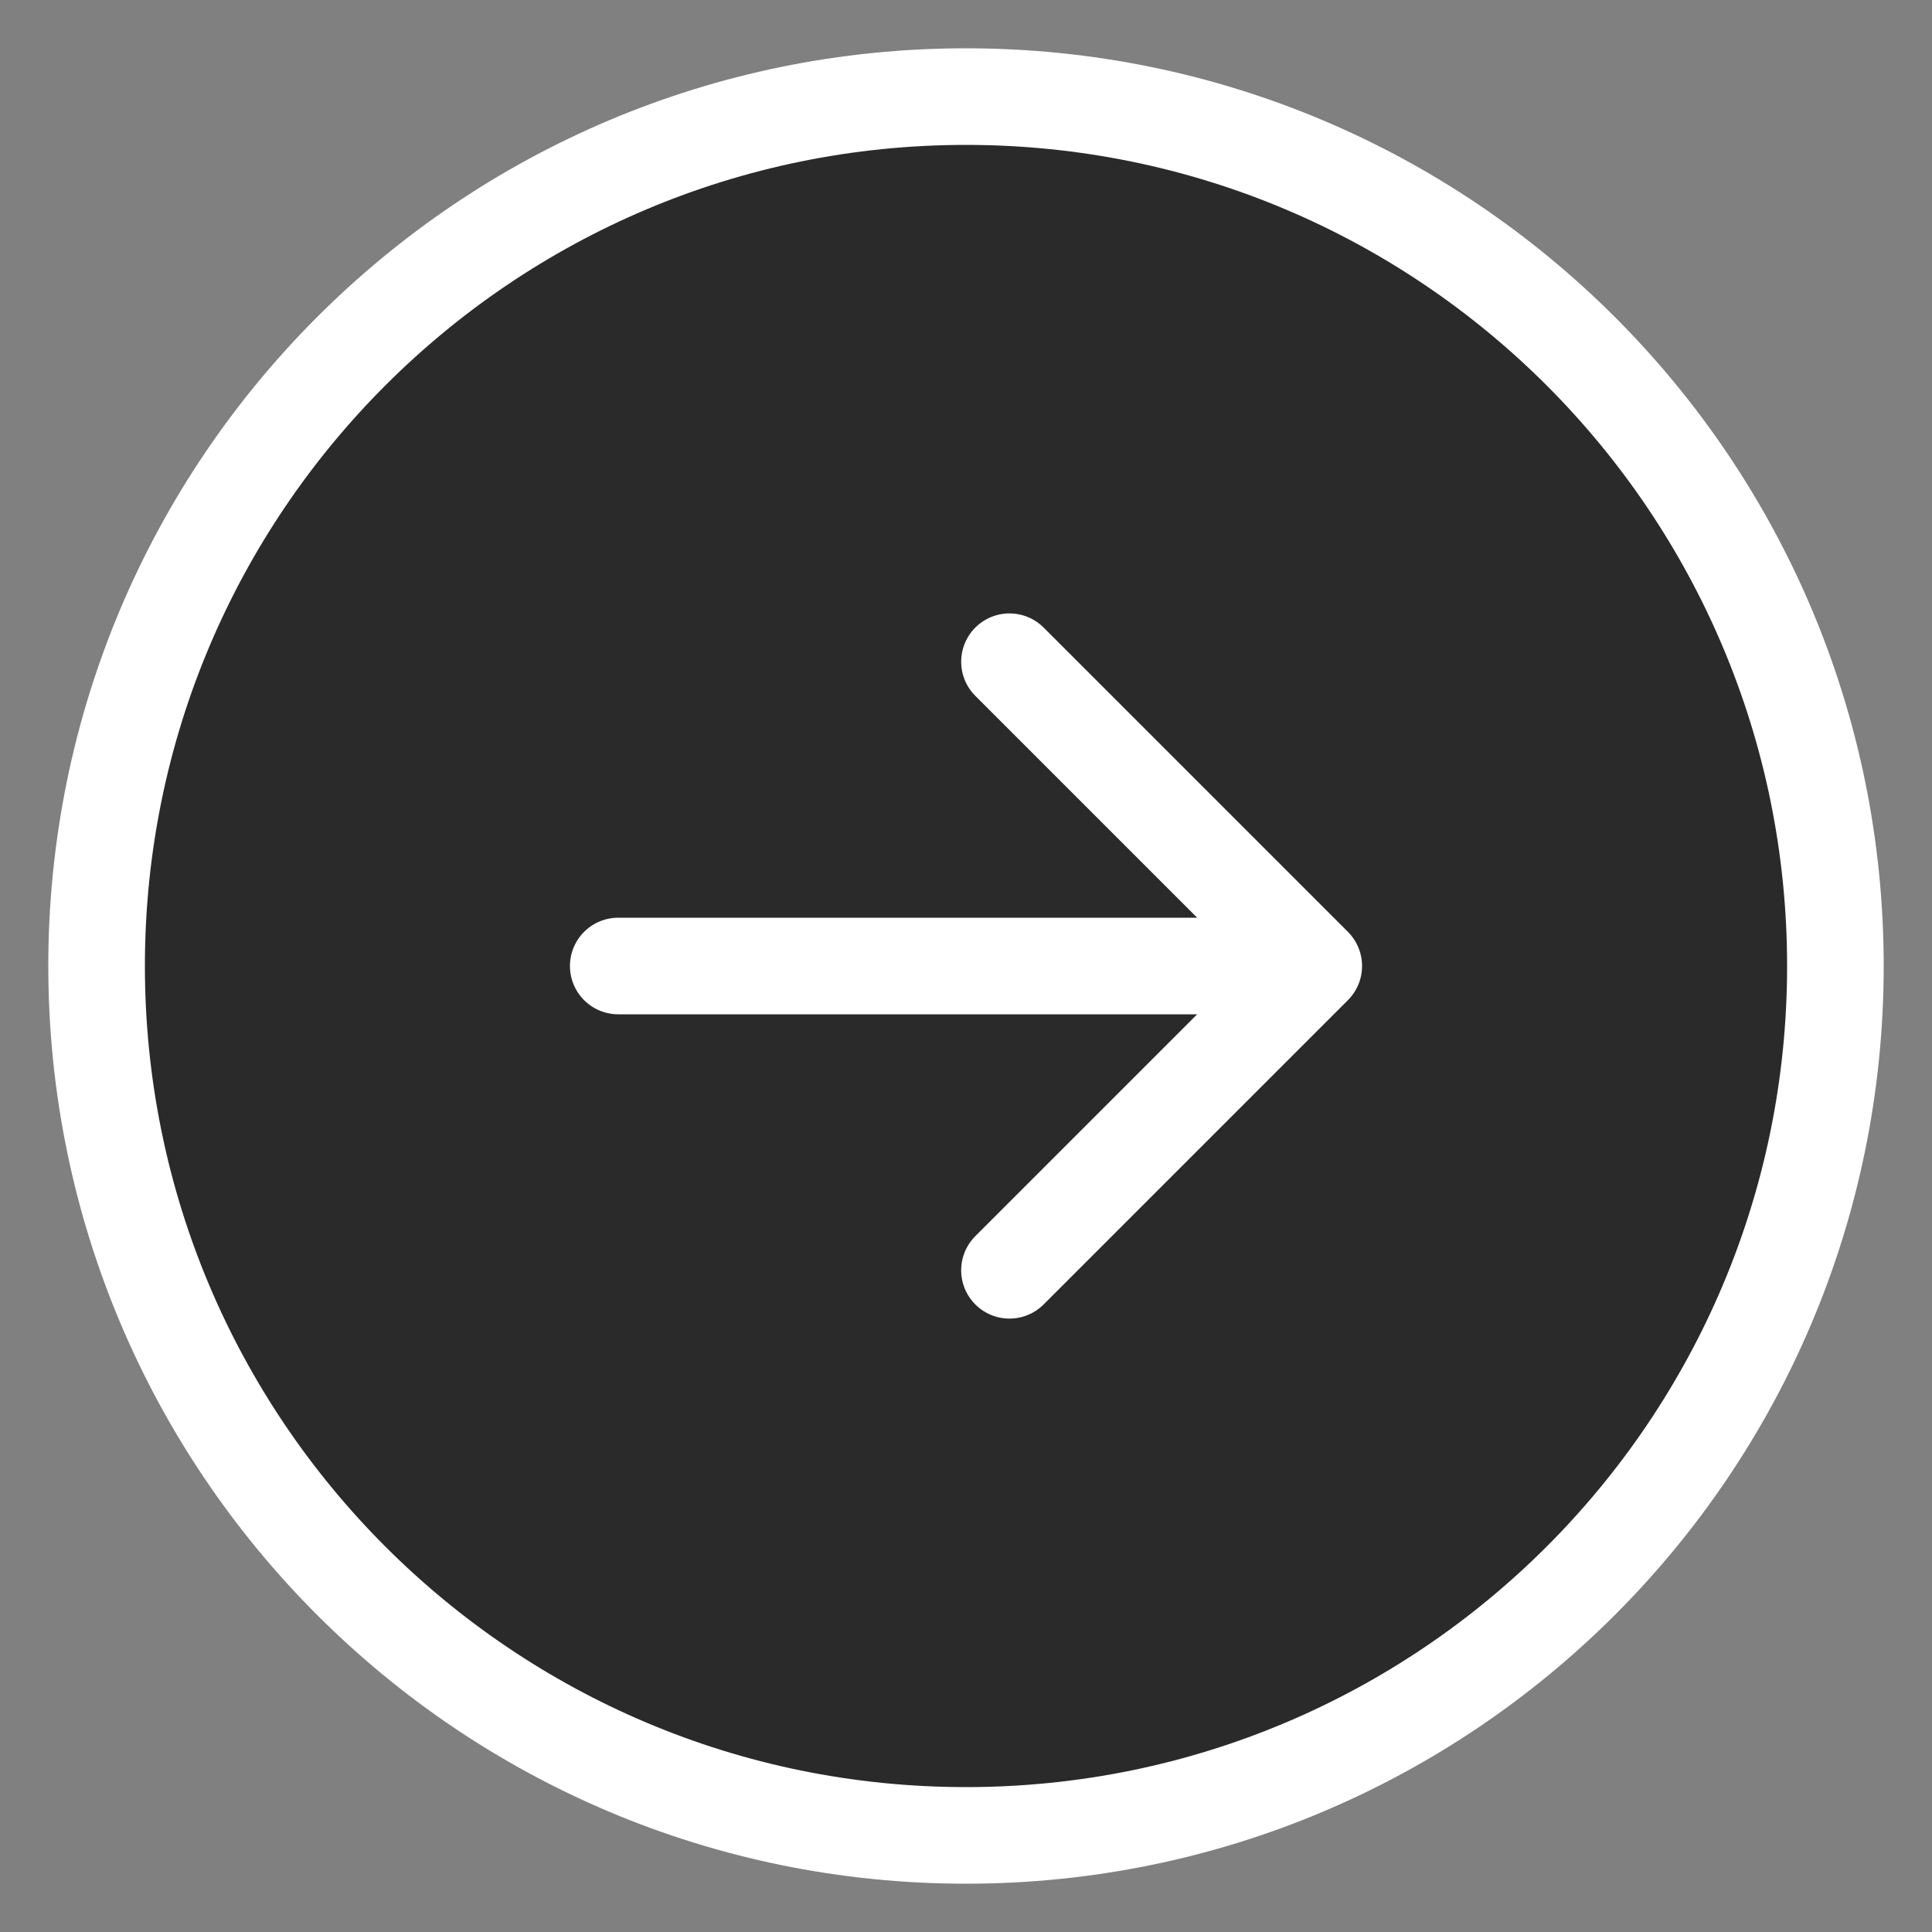
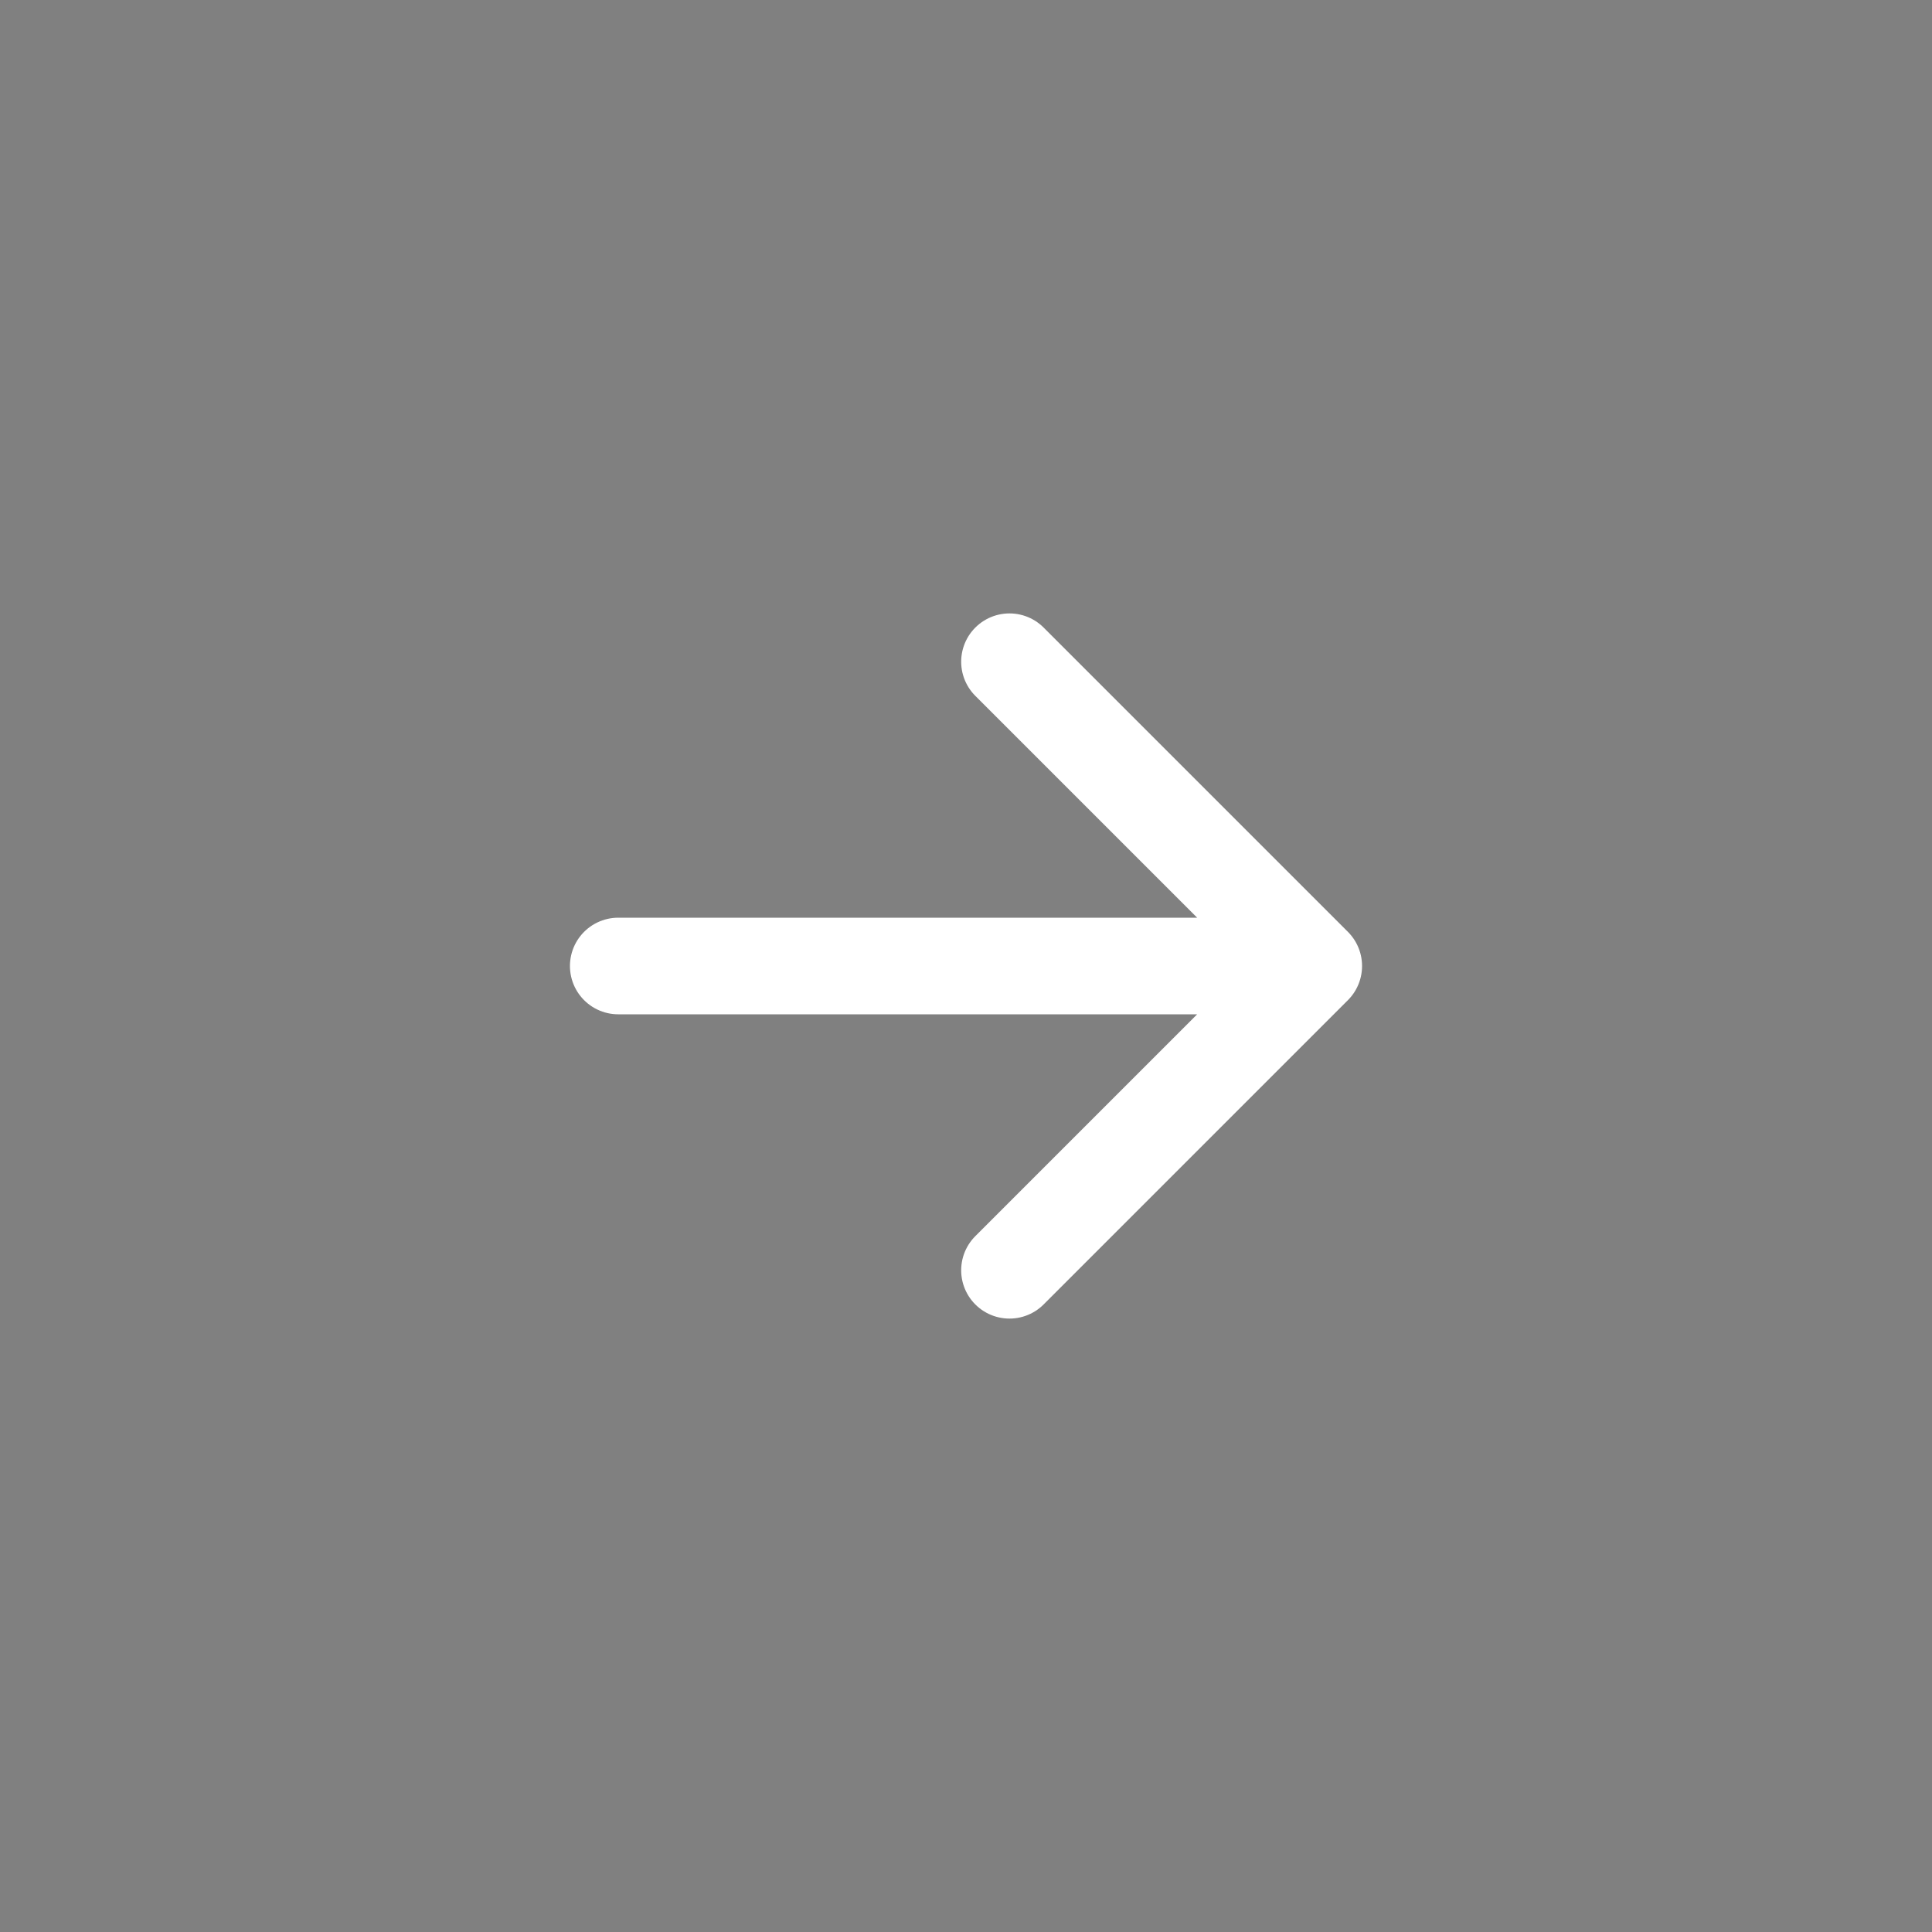
<svg xmlns="http://www.w3.org/2000/svg" width="20" height="20" viewBox="0 0 20 20" fill="none">
  <rect x="0" y="0" width="20" height="20" fill="#808080" stroke="none" />
-   <path d="M10 19C14.971 19 19 14.971 19 10C19 5.029 14.971 1 10 1C5.029 1 1 5.029 1 10C1 14.971 5.029 19 10 19Z" fill="#2A2A2A" stroke="white" stroke-linecap="round" stroke-linejoin="round" />
  <path d="M6.4 10H13.6M13.6 10L10.45 6.85M13.6 10L10.45 13.15" stroke="white" stroke-linecap="round" stroke-linejoin="round" />
</svg>